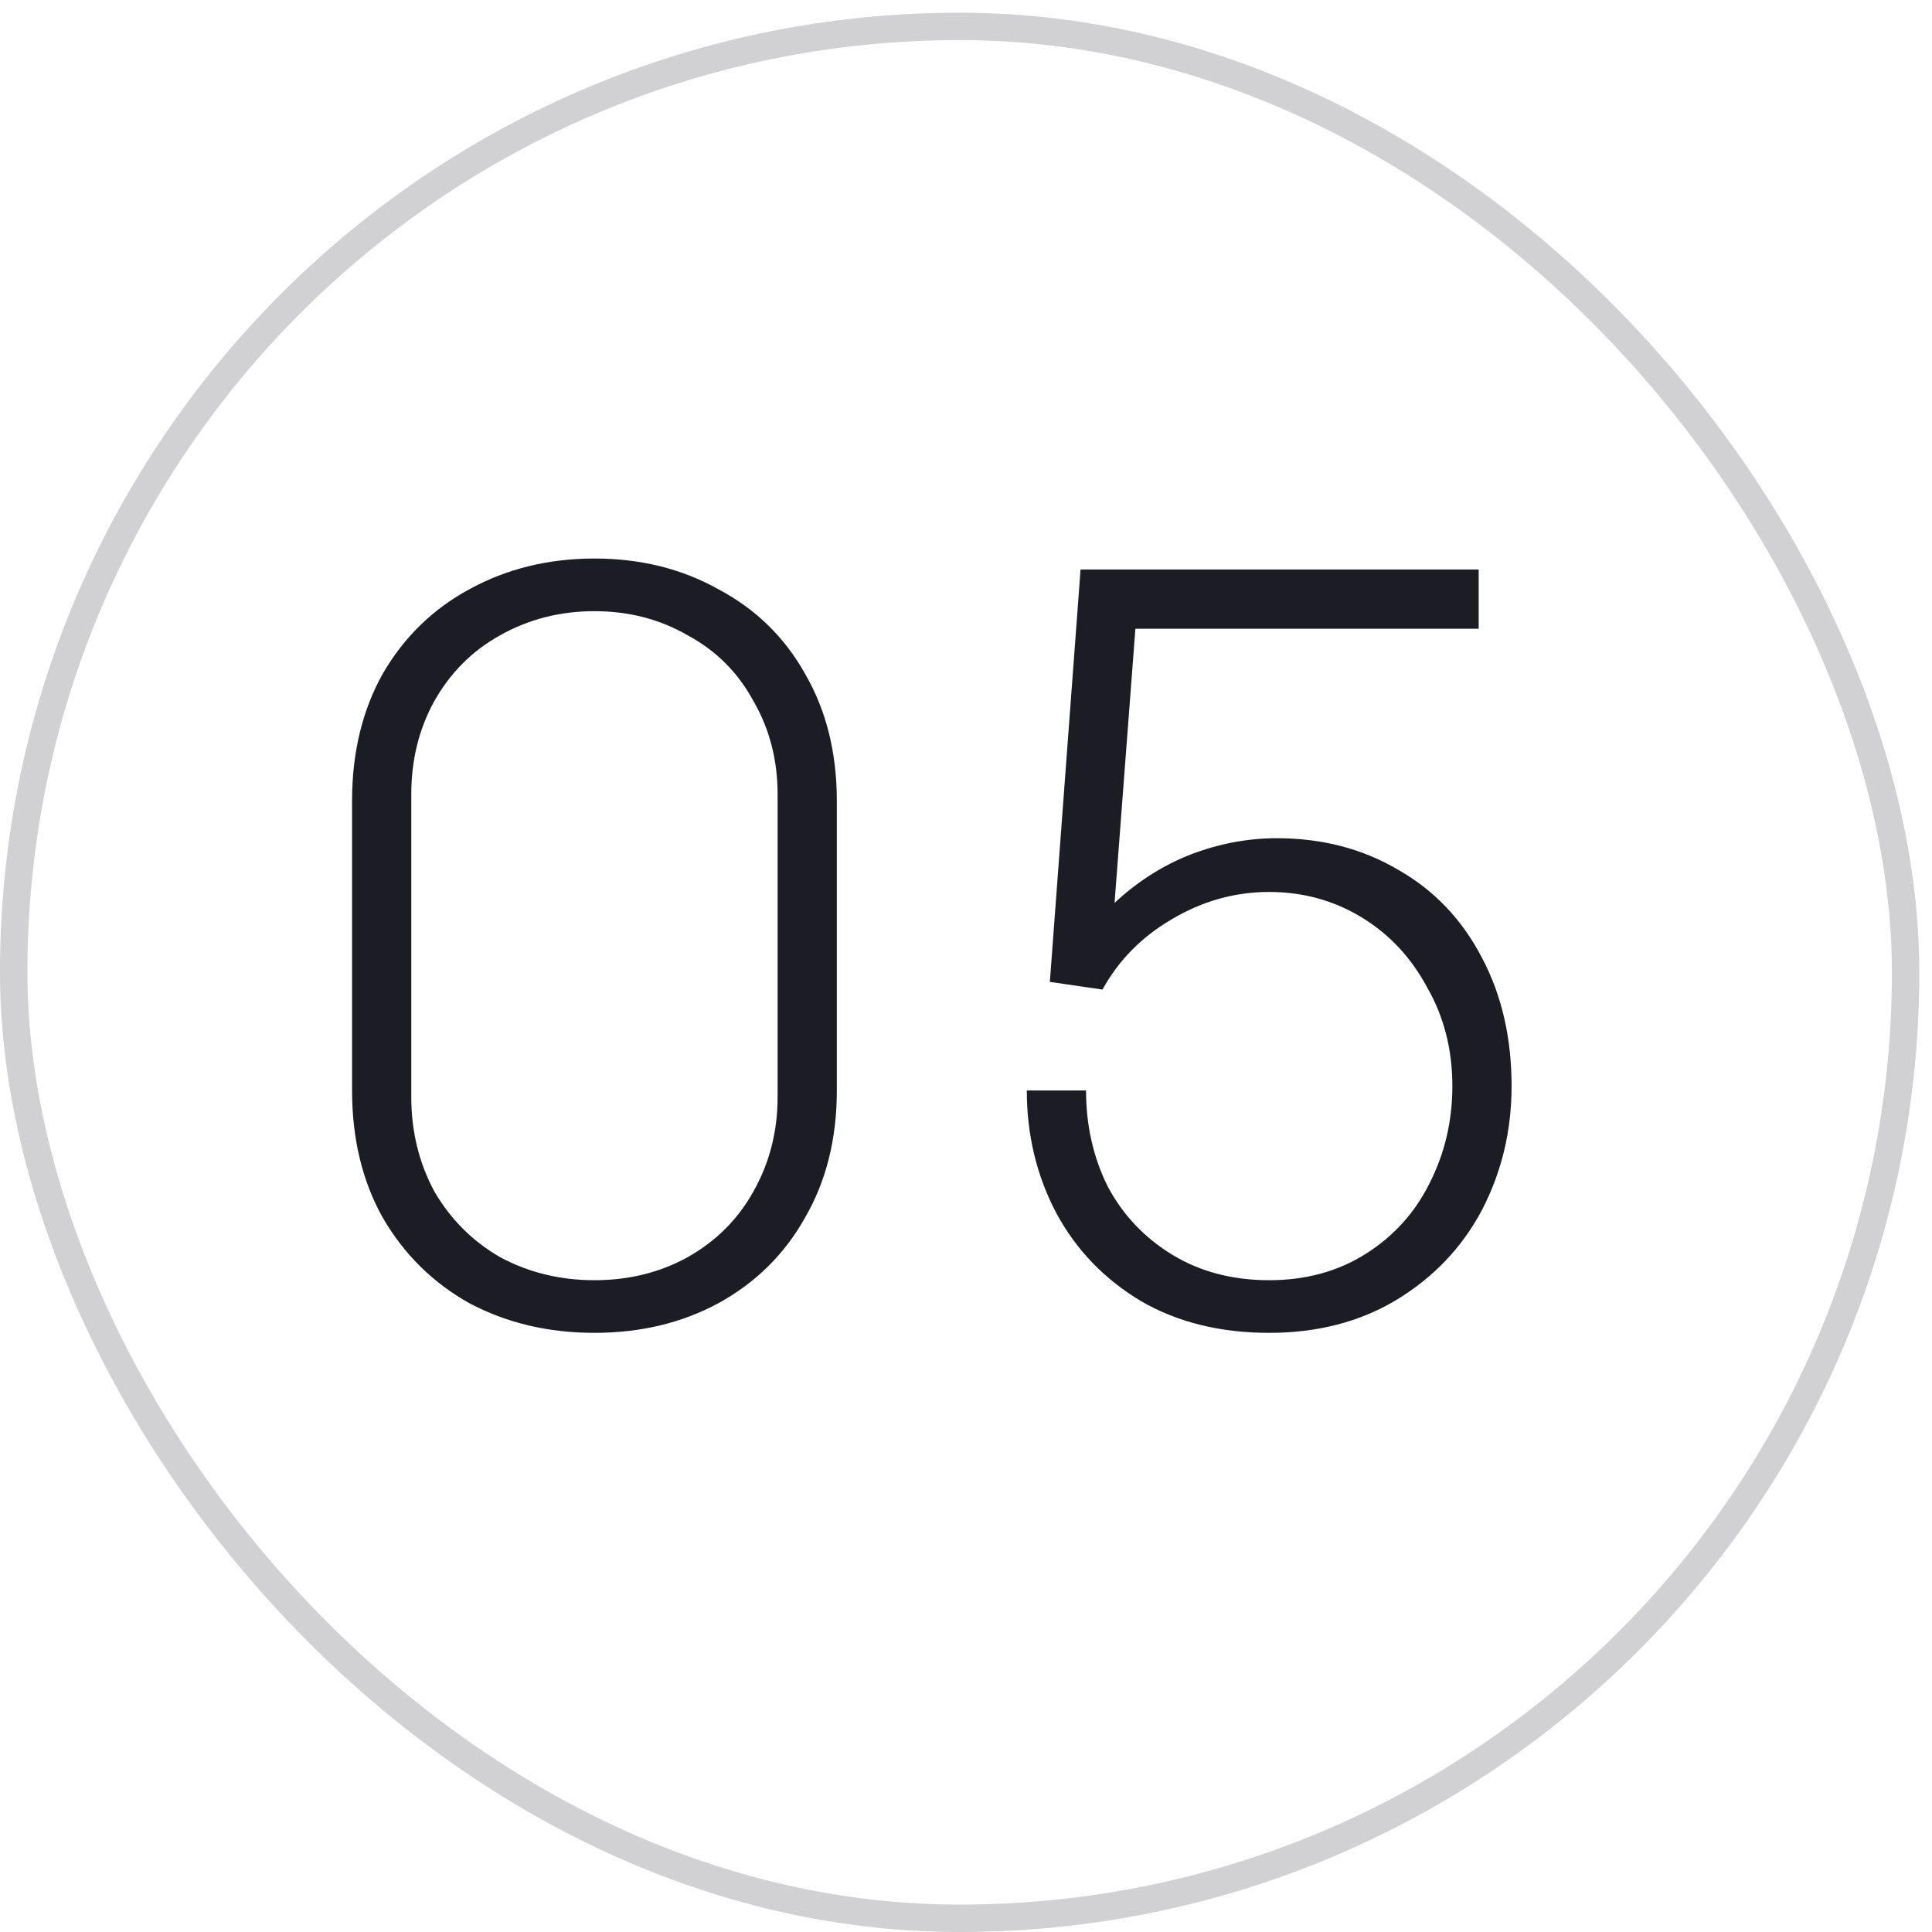
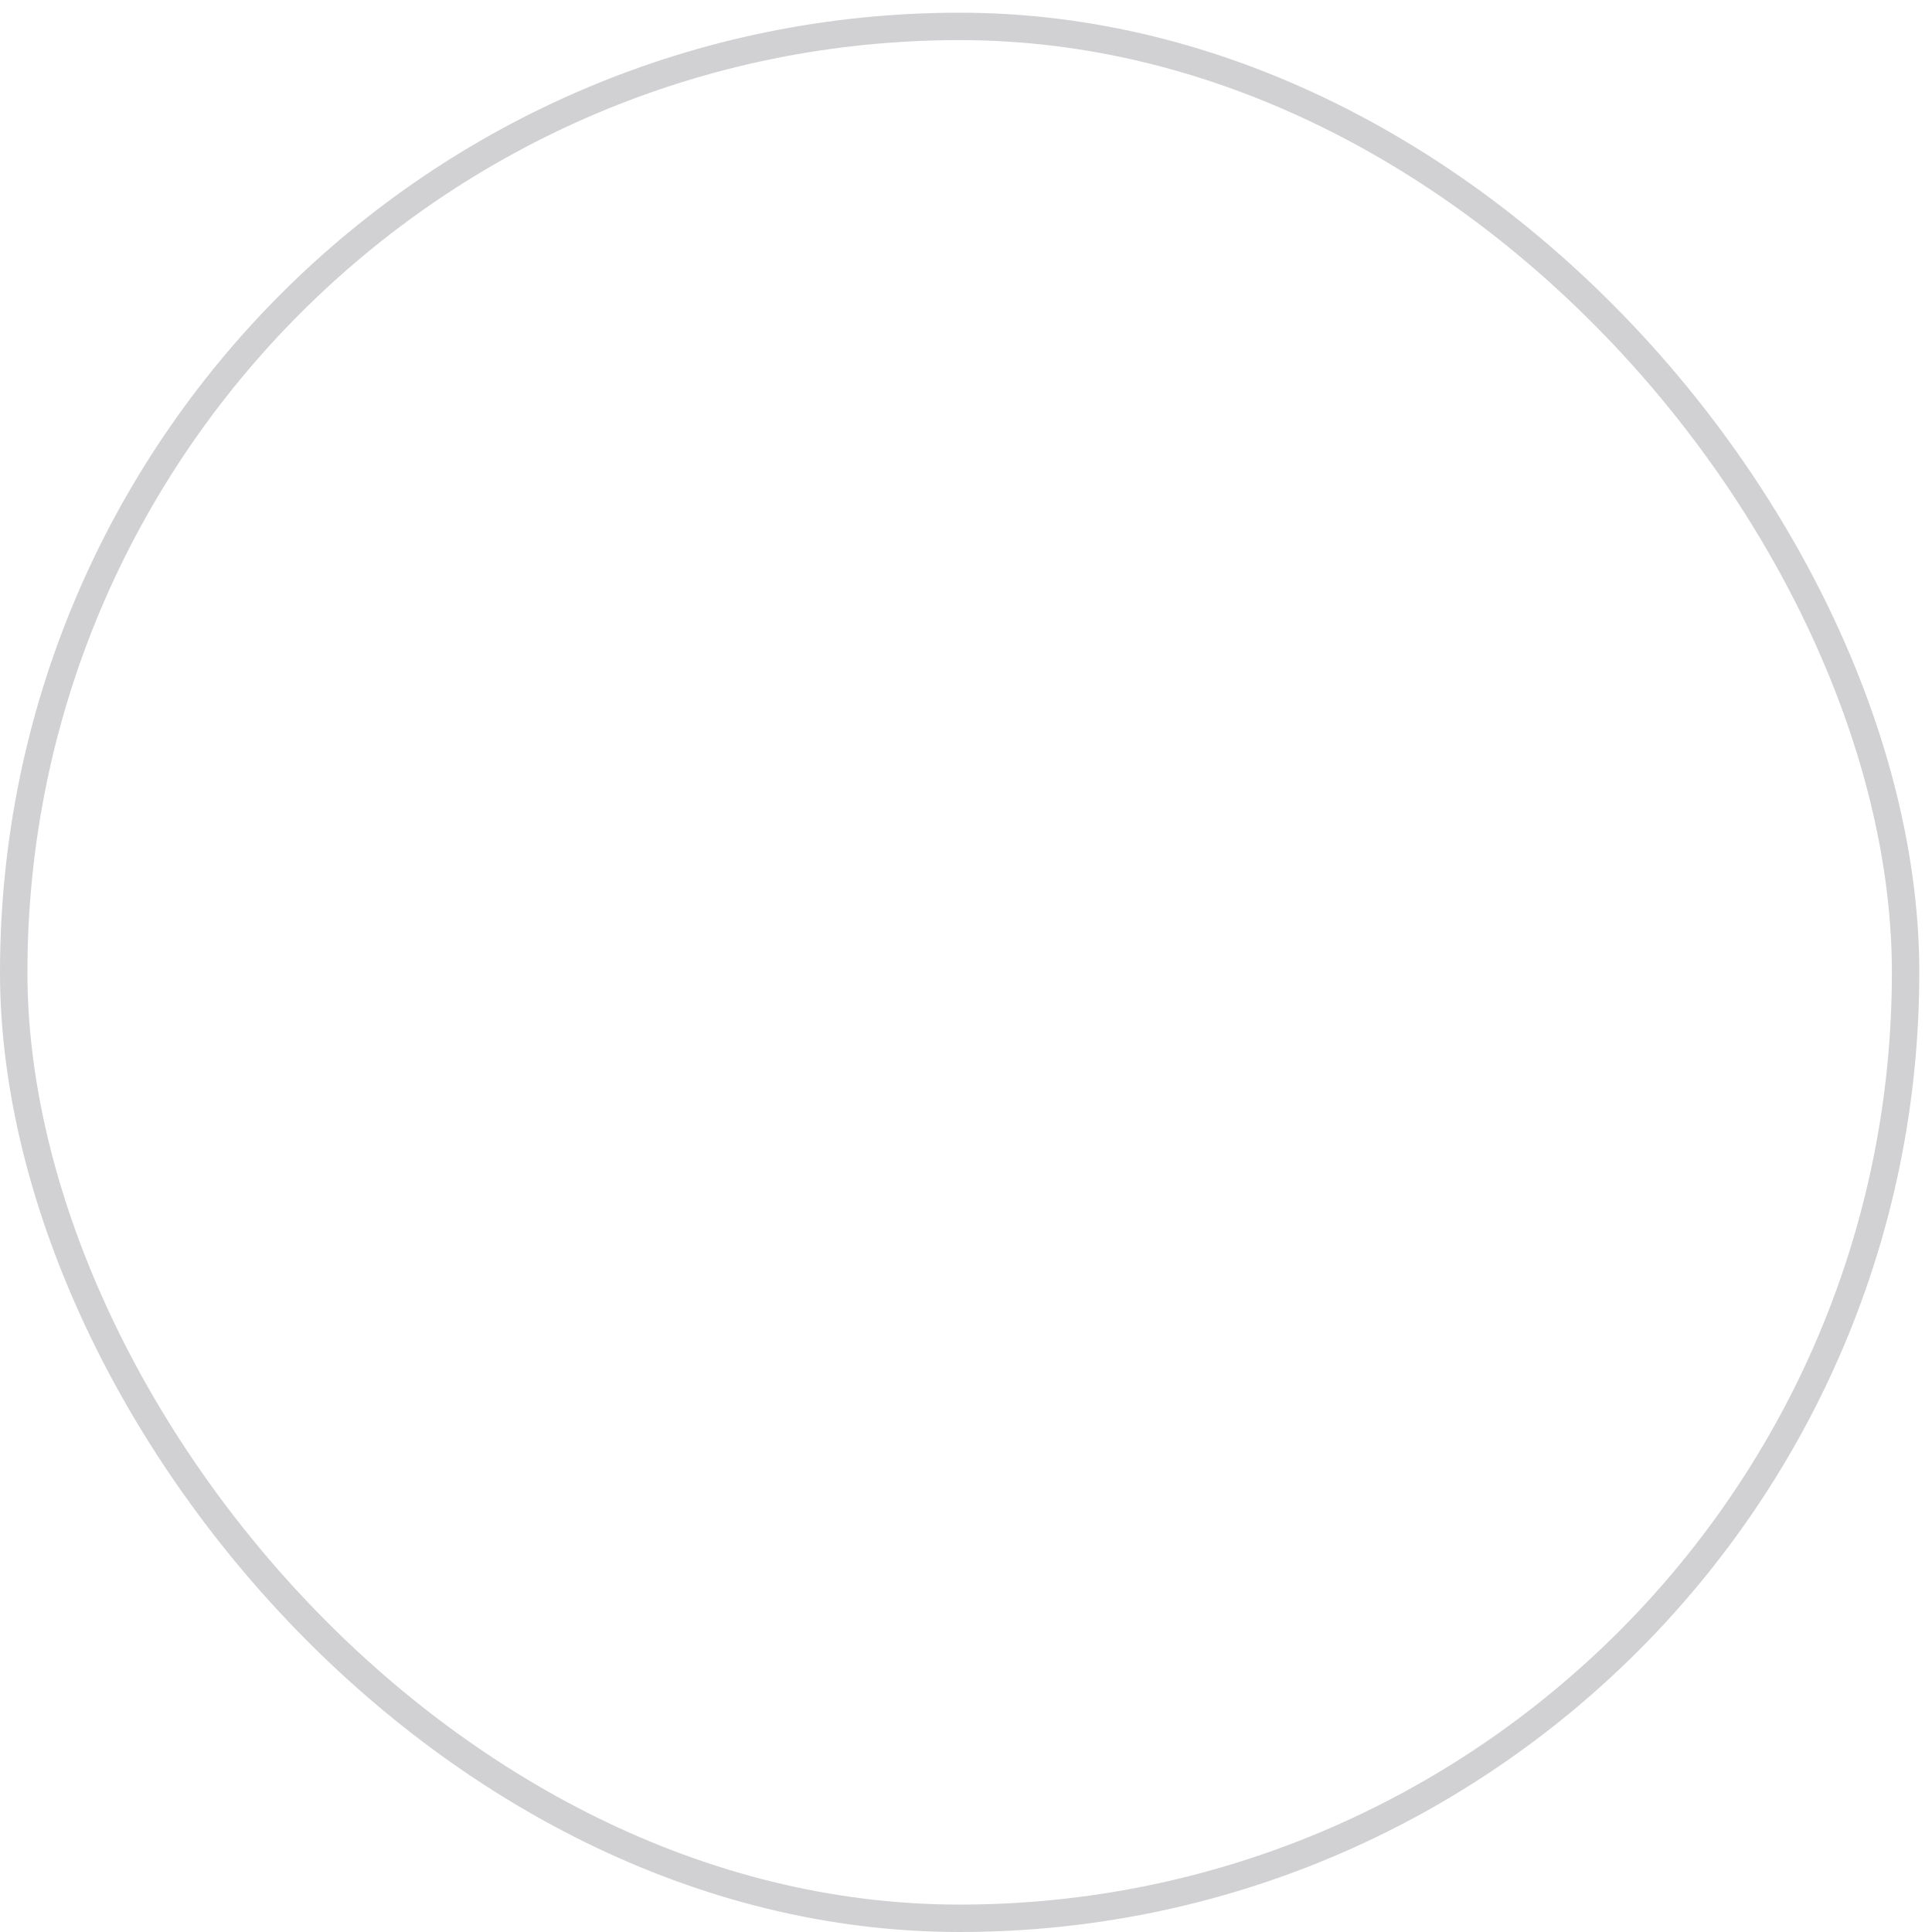
<svg xmlns="http://www.w3.org/2000/svg" width="84" height="84" viewBox="0 0 84 84" fill="none">
  <rect x="0.596" y="1.148" width="82.256" height="82.256" rx="41.128" stroke="#D1D1D3" stroke-width="1.192" />
-   <path d="M36.384 47.411C36.384 49.51 35.923 51.353 35.001 52.943C34.111 54.532 32.855 55.772 31.234 56.662C29.644 57.521 27.848 57.95 25.845 57.95C23.843 57.95 22.031 57.521 20.409 56.662C18.82 55.772 17.564 54.532 16.642 52.943C15.752 51.353 15.307 49.51 15.307 47.411V34.823C15.307 32.724 15.752 30.881 16.642 29.291C17.564 27.702 18.82 26.478 20.409 25.619C22.031 24.729 23.843 24.284 25.845 24.284C27.848 24.284 29.644 24.729 31.234 25.619C32.855 26.478 34.111 27.702 35.001 29.291C35.923 30.881 36.384 32.724 36.384 34.823V47.411ZM33.809 34.536C33.809 33.042 33.459 31.691 32.76 30.483C32.092 29.244 31.138 28.29 29.898 27.622C28.691 26.923 27.34 26.573 25.845 26.573C24.351 26.573 22.984 26.923 21.744 27.622C20.536 28.29 19.583 29.244 18.883 30.483C18.216 31.691 17.882 33.042 17.882 34.536V47.697C17.882 49.192 18.216 50.559 18.883 51.798C19.583 53.006 20.536 53.96 21.744 54.66C22.984 55.327 24.351 55.661 25.845 55.661C27.34 55.661 28.691 55.327 29.898 54.66C31.138 53.96 32.092 53.006 32.76 51.798C33.459 50.559 33.809 49.192 33.809 47.697V34.536ZM47.219 47.411C47.219 48.937 47.537 50.336 48.173 51.608C48.84 52.847 49.778 53.833 50.986 54.564C52.194 55.295 53.593 55.661 55.183 55.661C56.772 55.661 58.171 55.279 59.379 54.516C60.587 53.754 61.509 52.736 62.145 51.465C62.812 50.161 63.146 48.747 63.146 47.221C63.146 45.631 62.78 44.201 62.049 42.929C61.35 41.626 60.396 40.608 59.188 39.877C57.98 39.146 56.645 38.781 55.183 38.781C53.688 38.781 52.274 39.178 50.939 39.973C49.635 40.736 48.634 41.753 47.934 43.024L45.646 42.691L46.981 24.761H64.29V27.336H49.365L48.459 39.257C49.445 38.335 50.541 37.636 51.749 37.159C52.989 36.682 54.245 36.444 55.516 36.444C57.487 36.444 59.252 36.905 60.809 37.827C62.367 38.717 63.575 39.989 64.433 41.642C65.292 43.263 65.721 45.123 65.721 47.221C65.721 49.16 65.292 50.956 64.433 52.609C63.575 54.23 62.335 55.534 60.714 56.519C59.125 57.473 57.281 57.95 55.183 57.95C53.053 57.95 51.193 57.489 49.603 56.567C48.014 55.613 46.79 54.342 45.932 52.752C45.074 51.131 44.644 49.351 44.644 47.411H47.219Z" fill="#1C1D24" />
</svg>